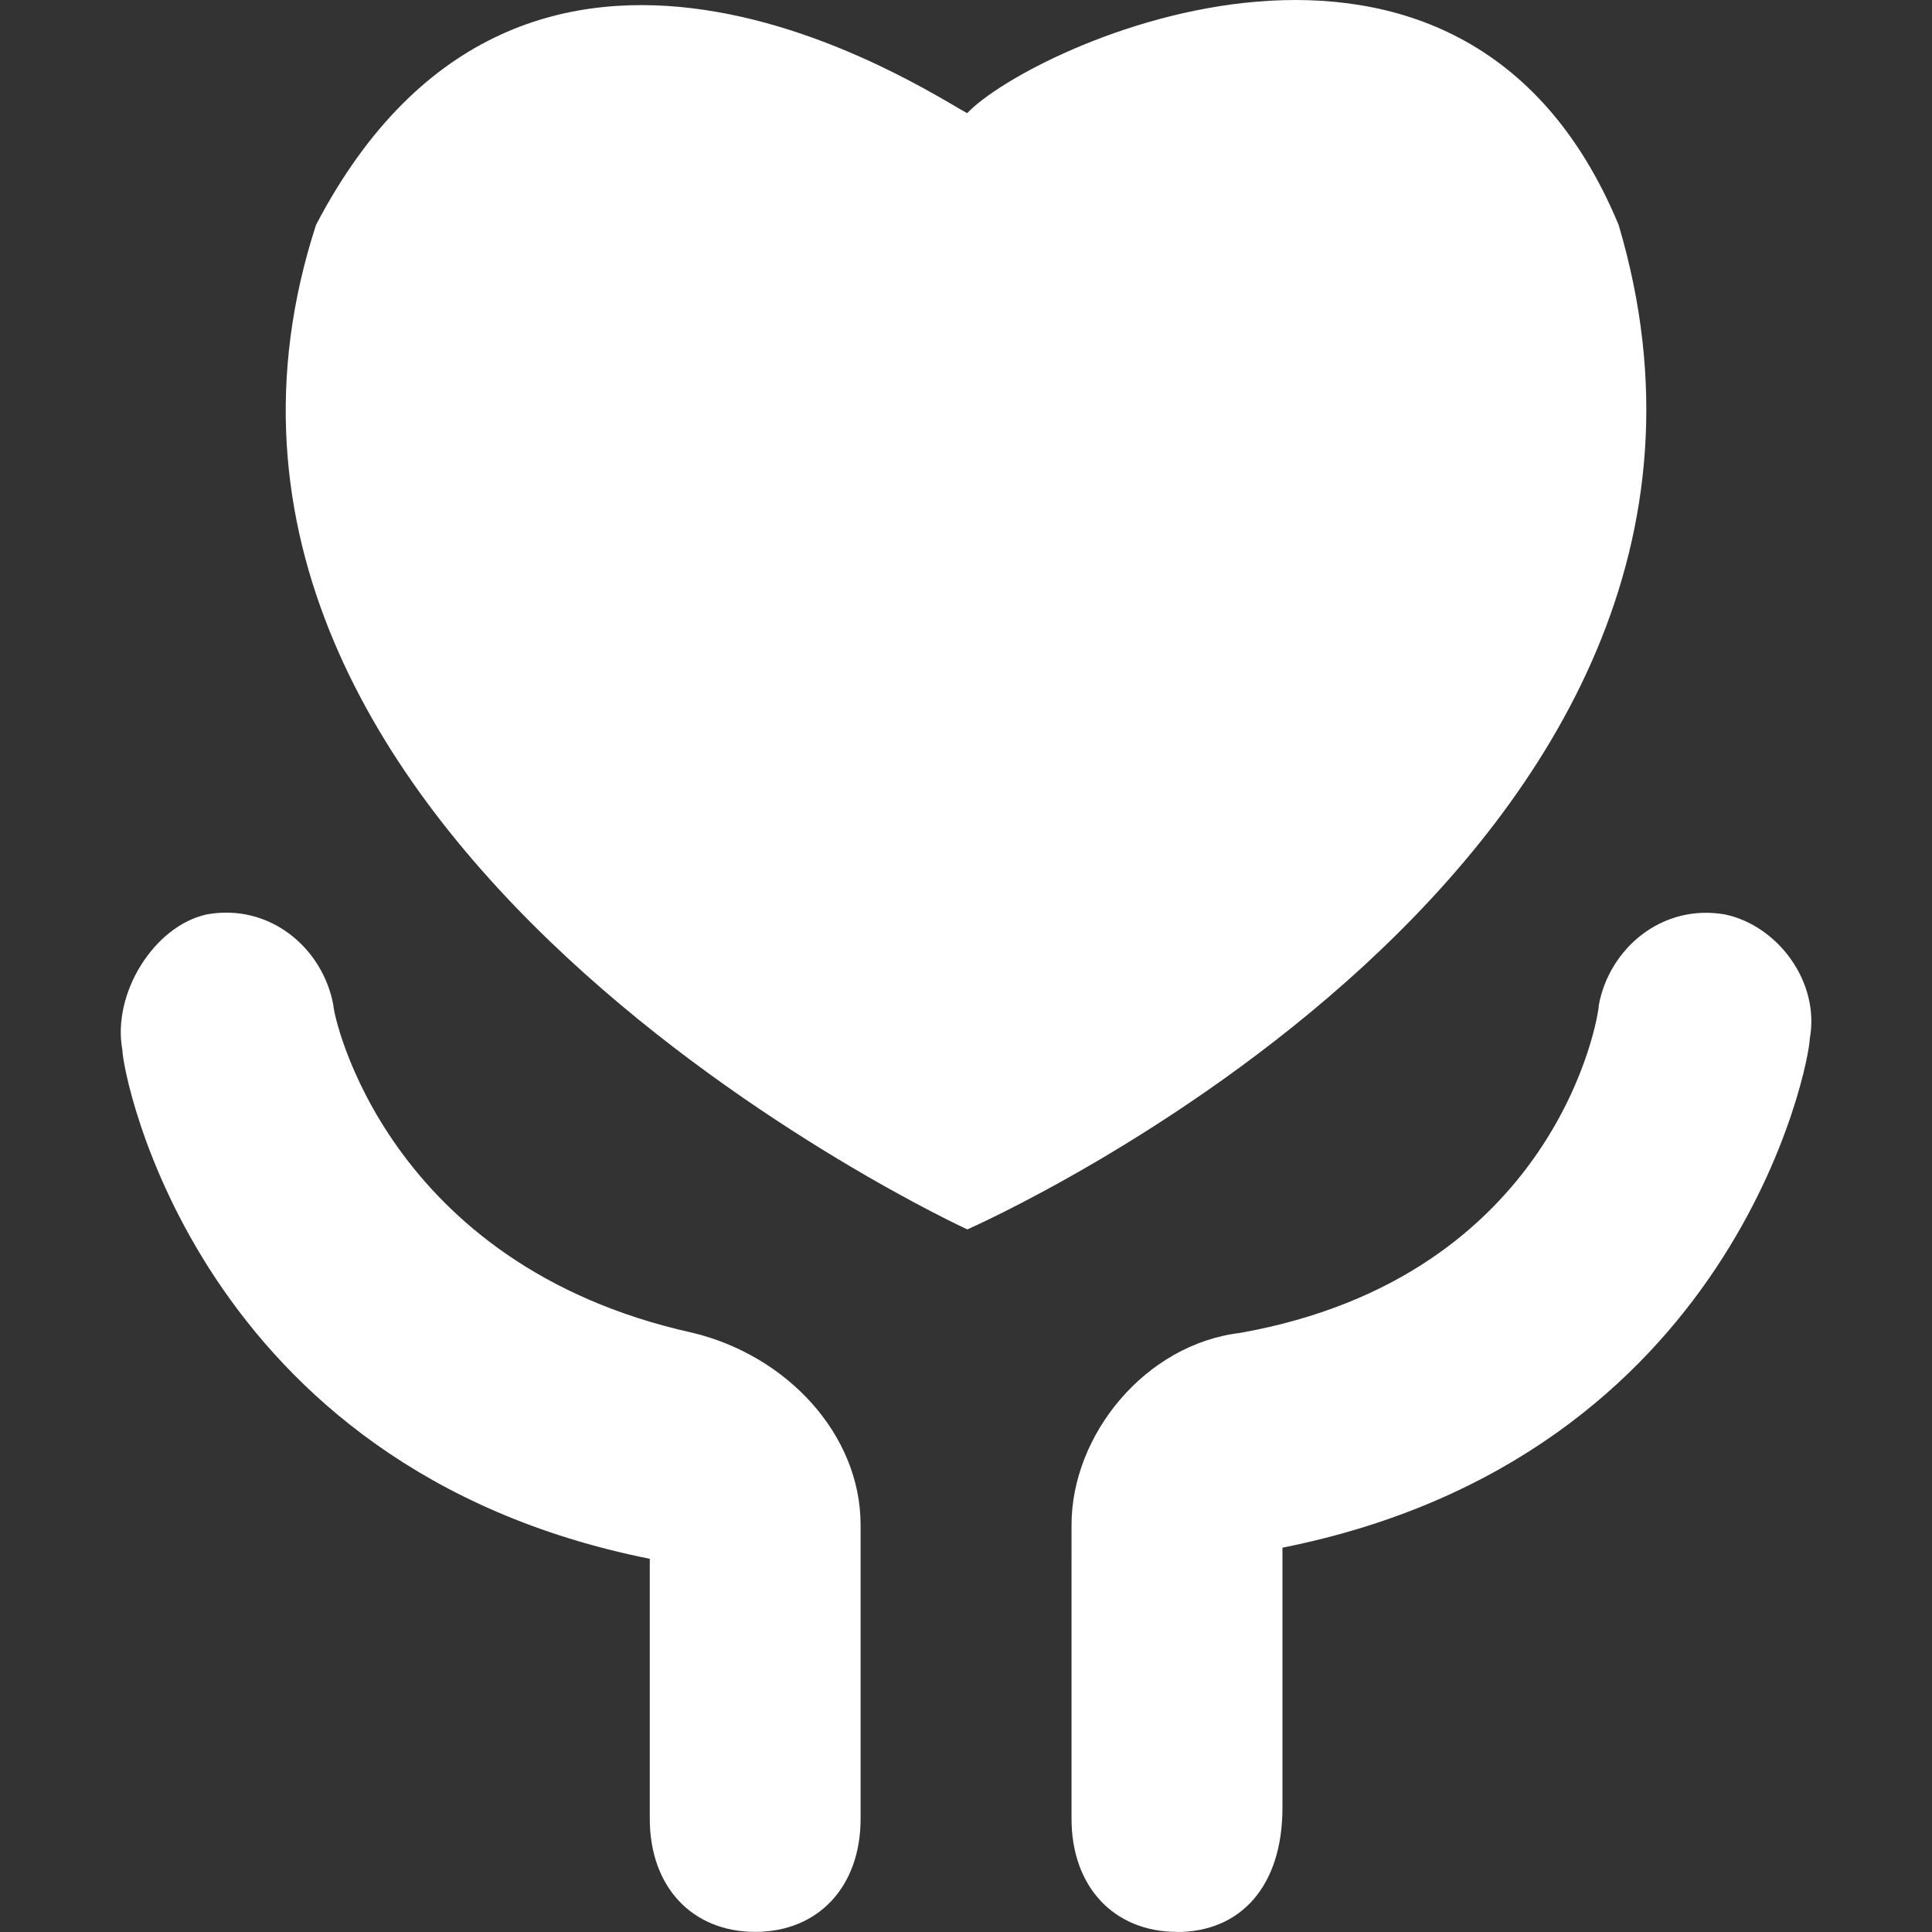
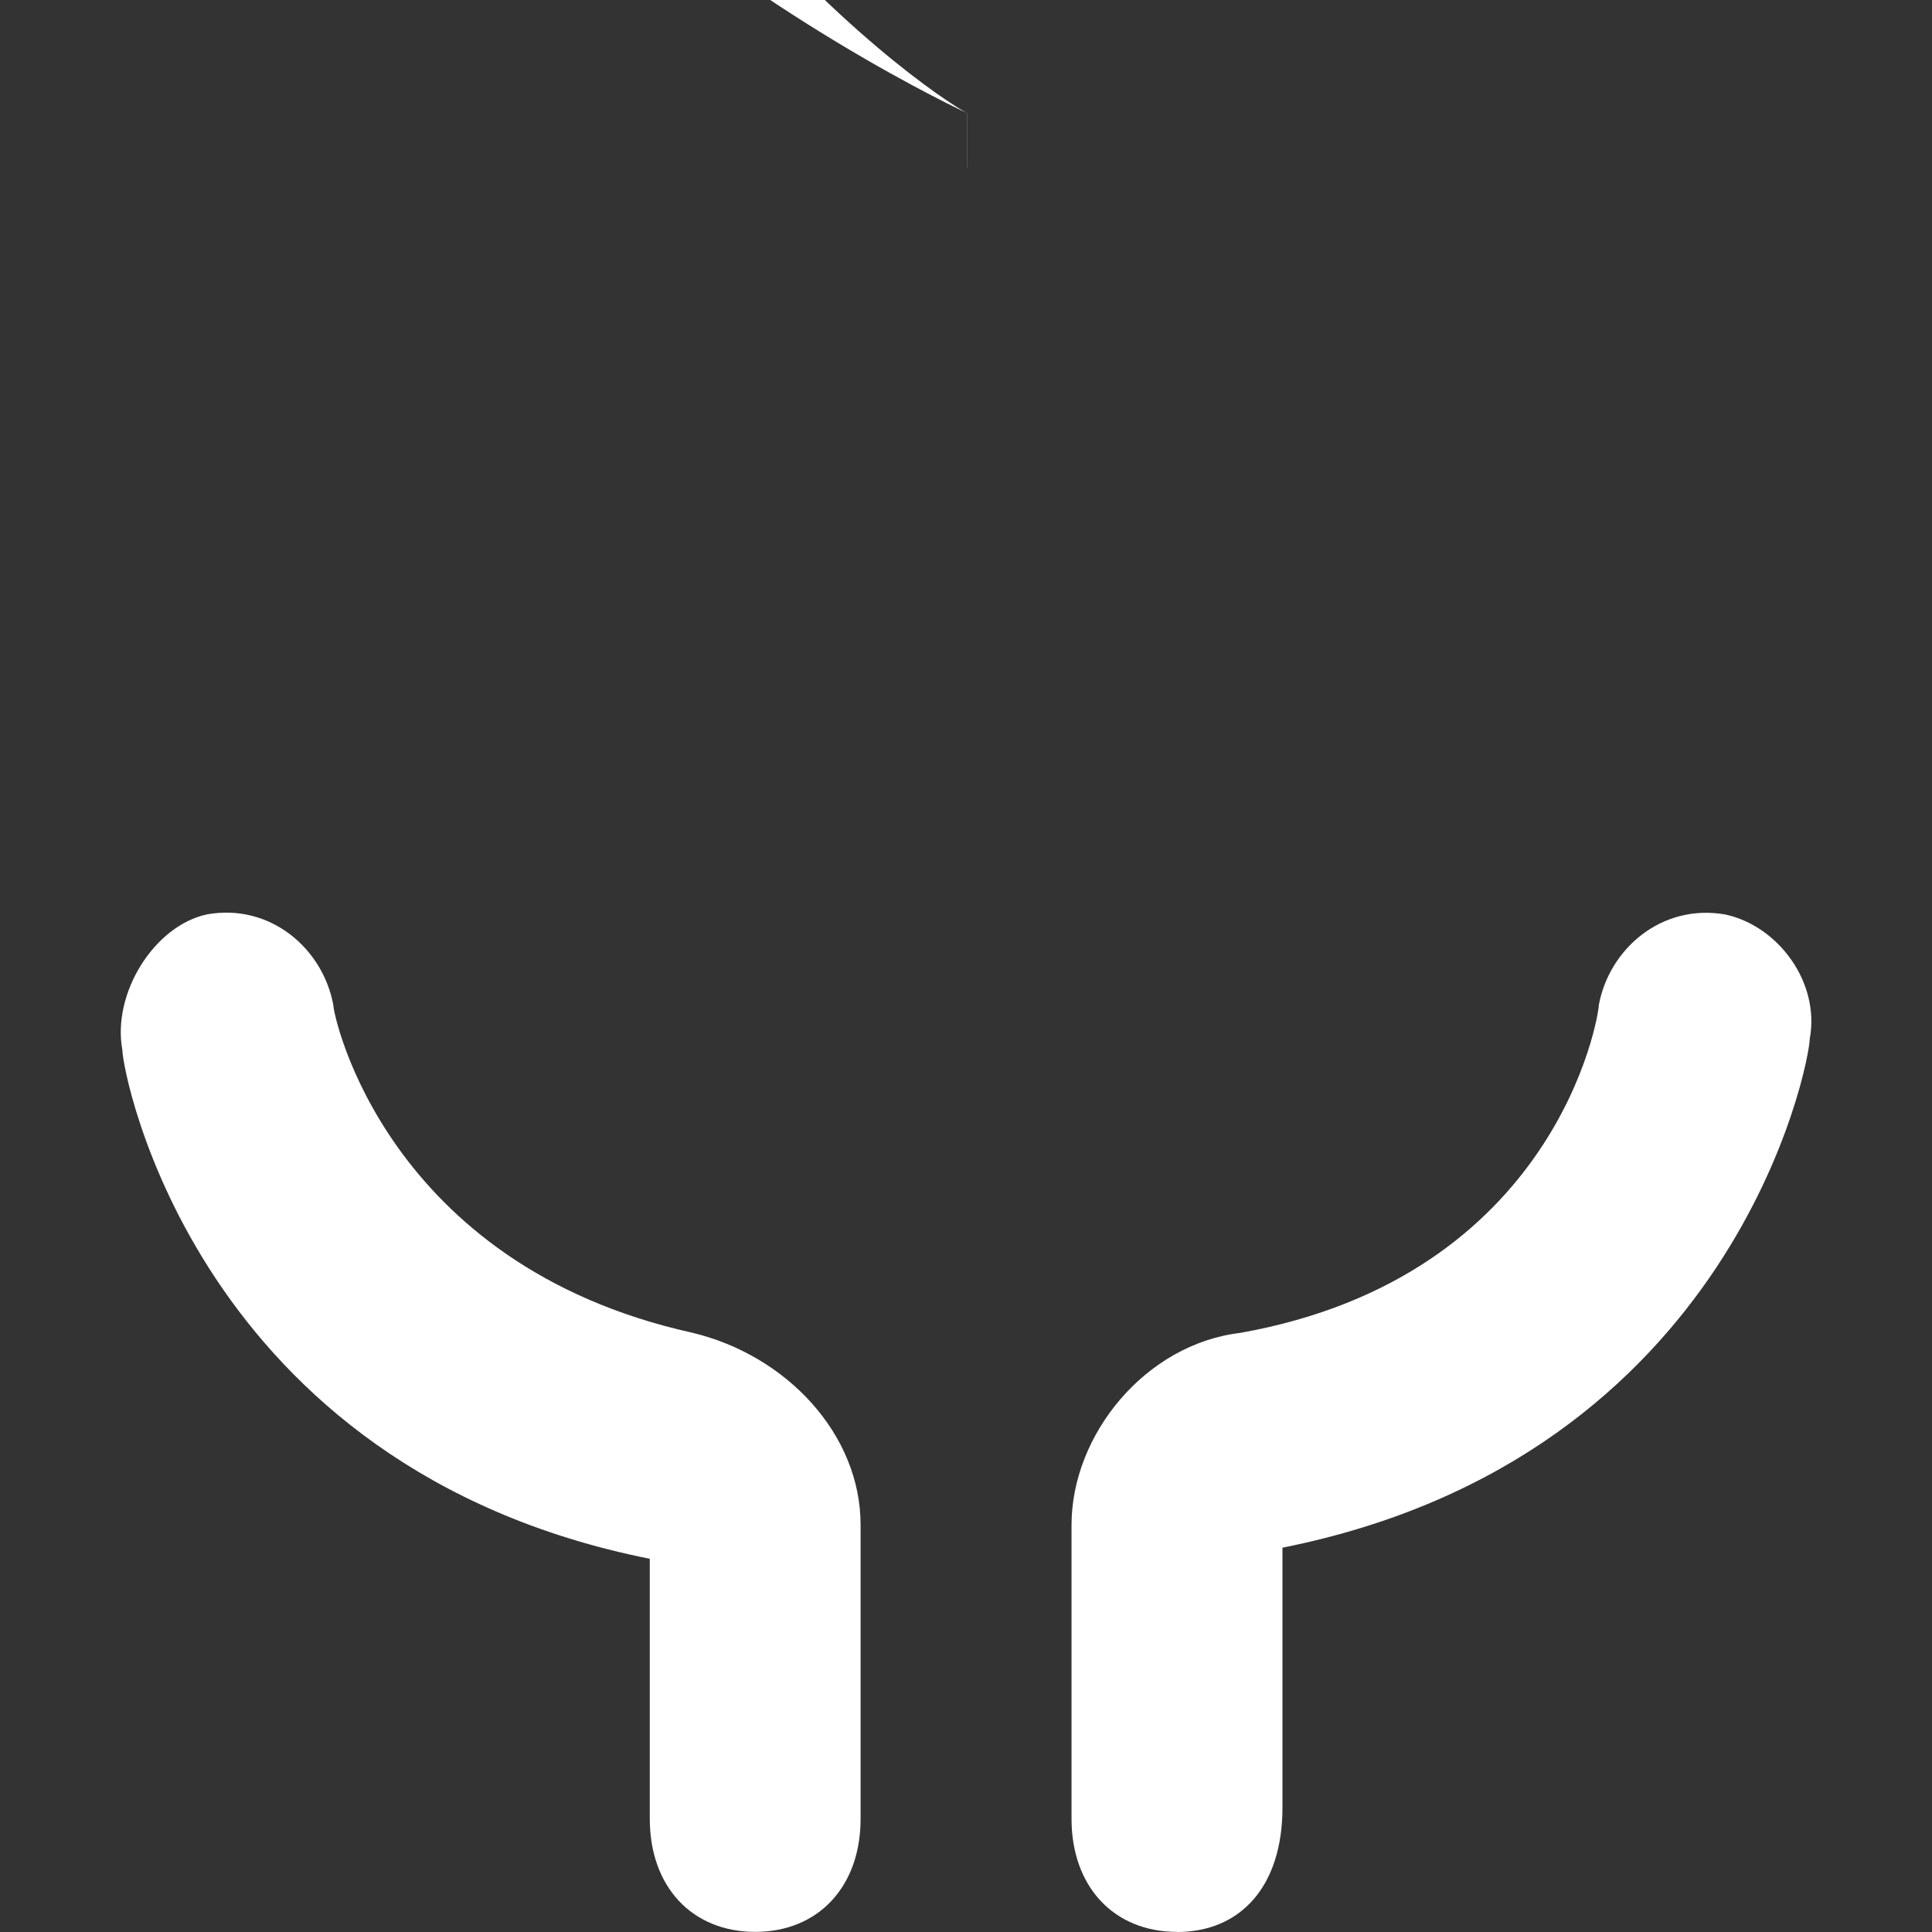
<svg xmlns="http://www.w3.org/2000/svg" t="1690338526984" class="icon" viewBox="0 0 1024 1024" version="1.1" p-id="67546" width="128" height="128">
  <rect x="0" y="0" width="1024" height="1024" fill="#333333" stroke="none" />
-   <path d="M512.64 88.708V59.974c33.47-35.453 261.741-141.942 345.255 59.196 100.217 337.256-345.191 532.441-345.191 532.441s-450.975-207.089-345.191-532.441C278.865-93.807 490.434 48.135 512.704 60.038v28.734zM400.328 1023.936c-33.598 0-55.932-23.998-55.932-59.964V826.19C104.03 778.194 64.864 568.545 64.864 556.578c-5.568-30.014 16.831-65.915 44.797-71.931 33.47-6.016 61.436 17.983 67.003 47.997 0 5.952 27.966 137.718 190.066 173.683 50.3 11.967 89.402 53.948 89.402 101.881v155.829c0 35.901-22.398 59.9-55.868 59.9z m223.536 0c-33.534 0-55.932-23.998-55.932-59.964V808.272c0-47.869 39.165-95.865 89.466-101.817 167.668-29.95 190.002-167.796 190.002-173.747 5.568-30.014 33.534-53.948 67.067-47.997 27.966 6.016 50.3 35.965 44.733 65.915 0 11.967-39.165 221.744-279.468 269.676v137.782c0 41.917-22.398 65.915-55.868 65.915z" fill="#ffffff" p-id="67547" />
+   <path d="M512.64 88.708V59.974s-450.975-207.089-345.191-532.441C278.865-93.807 490.434 48.135 512.704 60.038v28.734zM400.328 1023.936c-33.598 0-55.932-23.998-55.932-59.964V826.19C104.03 778.194 64.864 568.545 64.864 556.578c-5.568-30.014 16.831-65.915 44.797-71.931 33.47-6.016 61.436 17.983 67.003 47.997 0 5.952 27.966 137.718 190.066 173.683 50.3 11.967 89.402 53.948 89.402 101.881v155.829c0 35.901-22.398 59.9-55.868 59.9z m223.536 0c-33.534 0-55.932-23.998-55.932-59.964V808.272c0-47.869 39.165-95.865 89.466-101.817 167.668-29.95 190.002-167.796 190.002-173.747 5.568-30.014 33.534-53.948 67.067-47.997 27.966 6.016 50.3 35.965 44.733 65.915 0 11.967-39.165 221.744-279.468 269.676v137.782c0 41.917-22.398 65.915-55.868 65.915z" fill="#ffffff" p-id="67547" />
</svg>